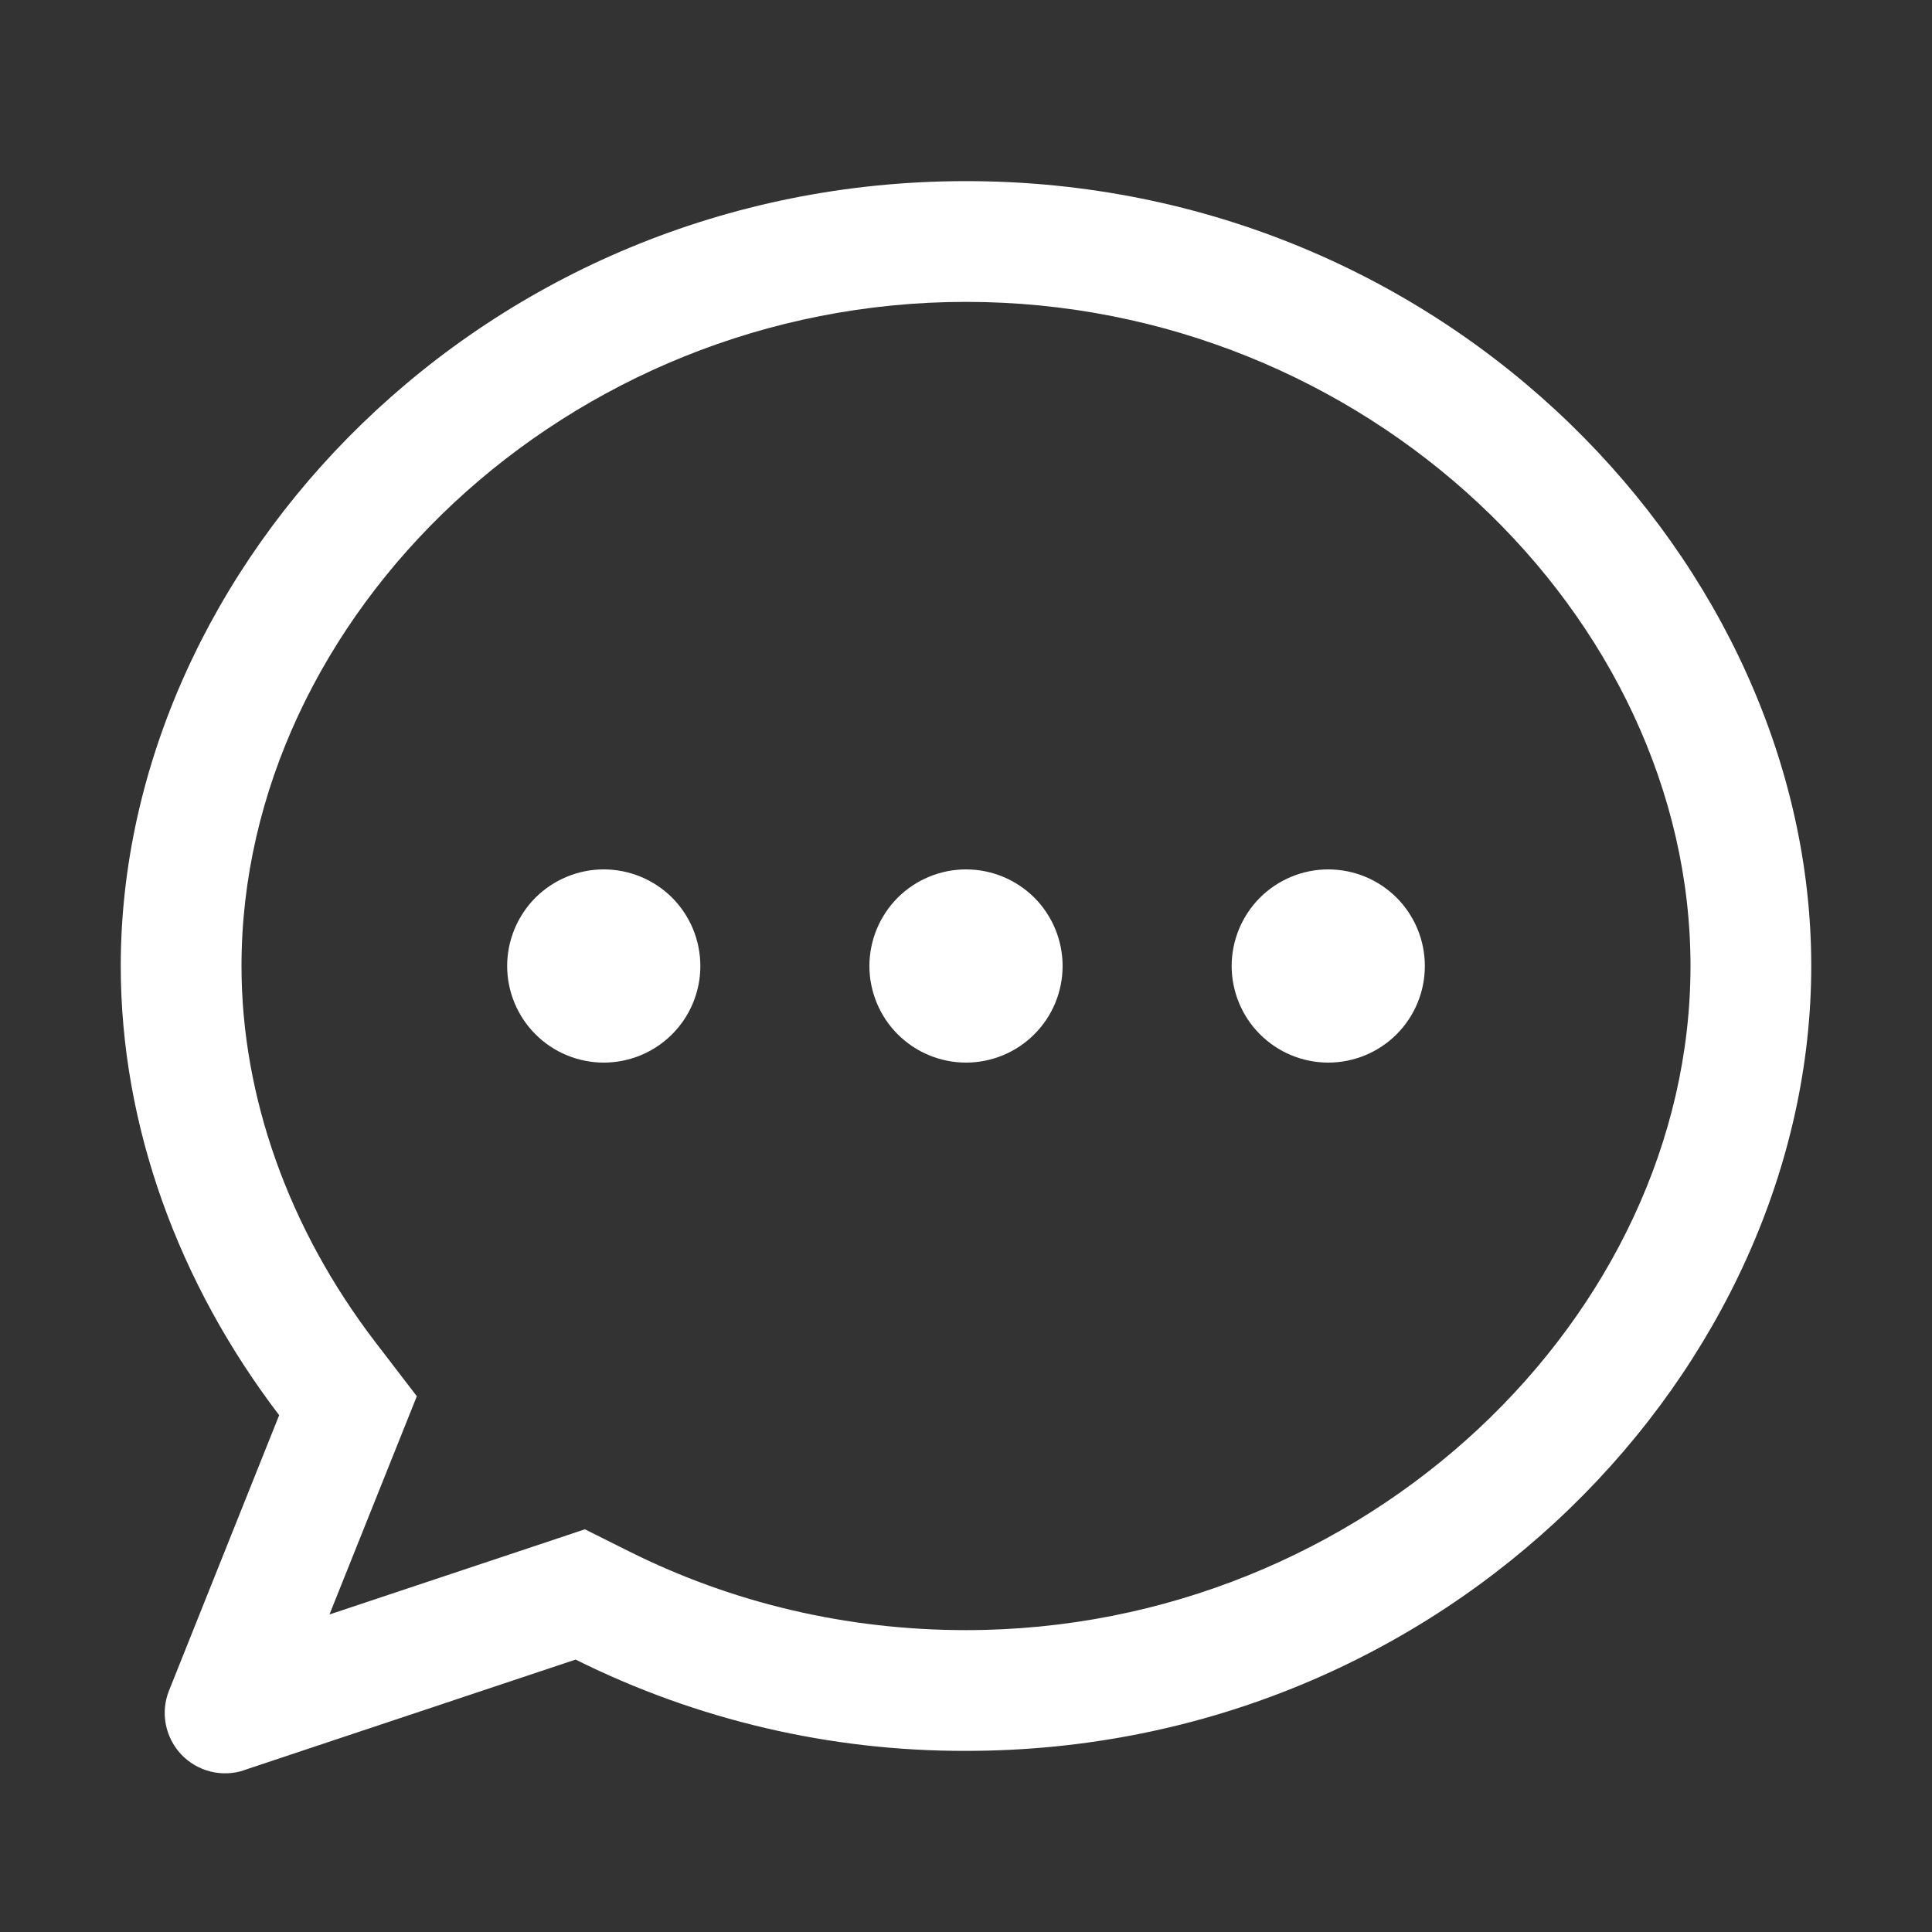
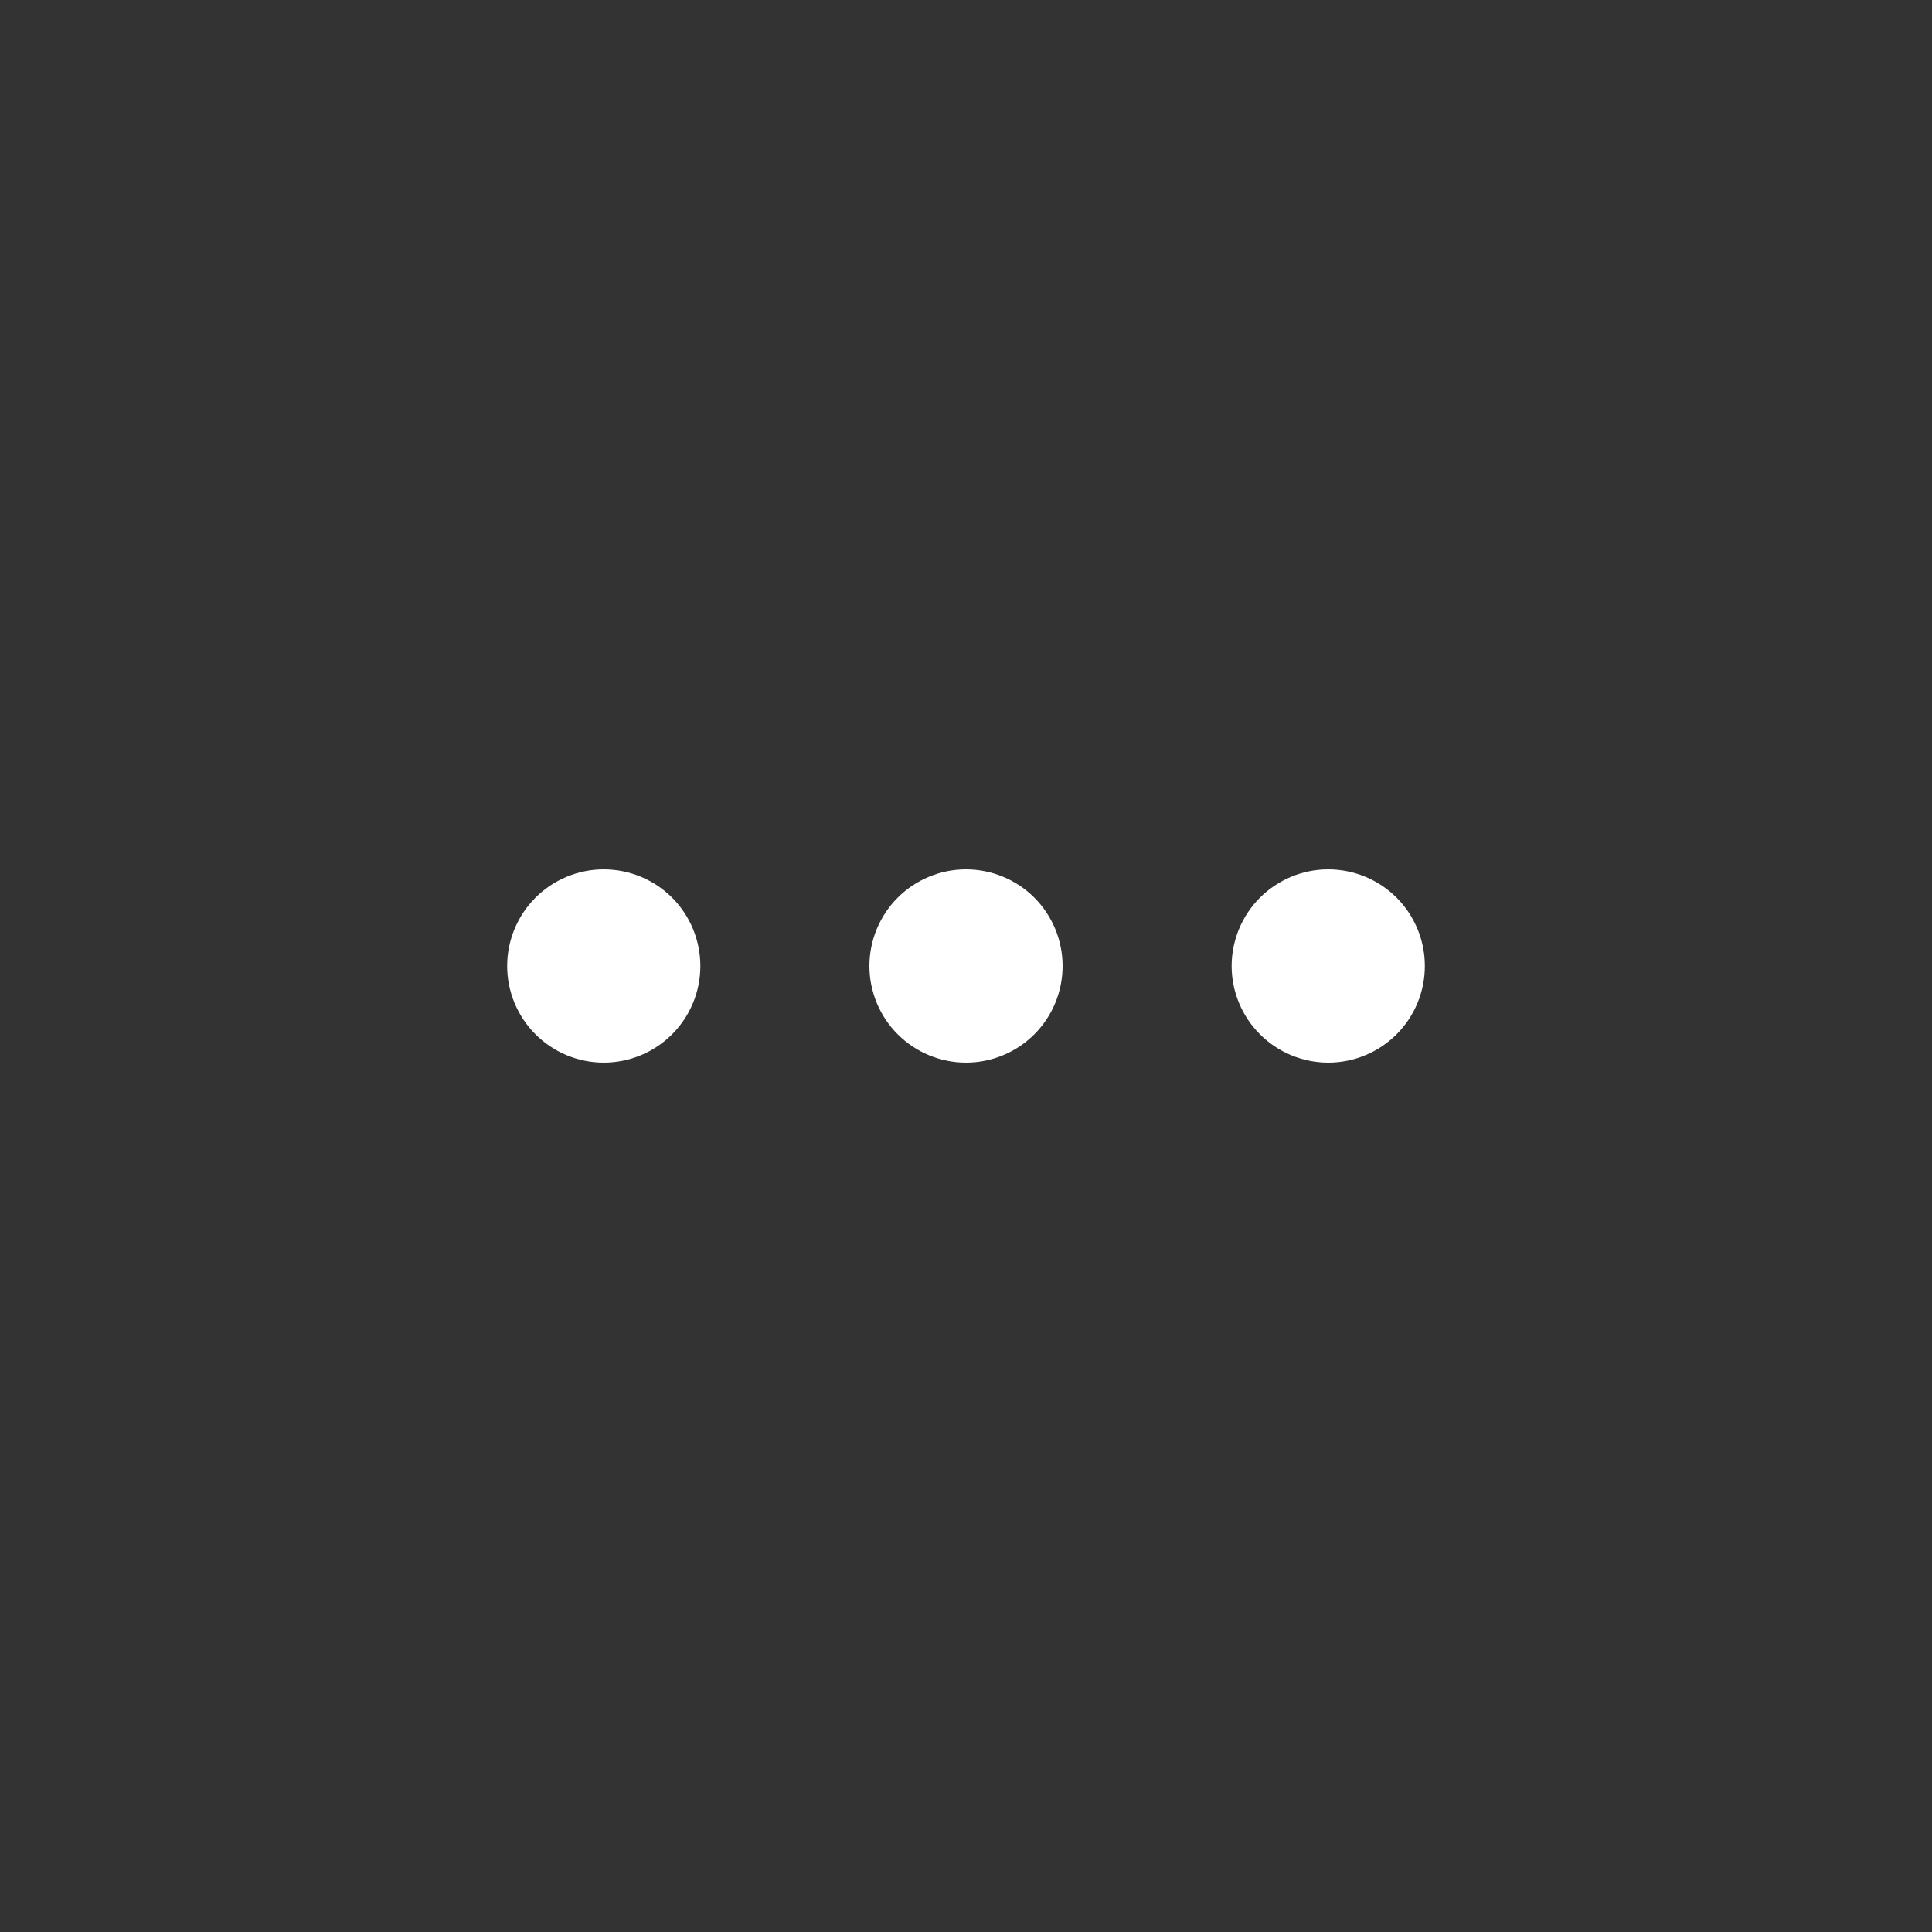
<svg xmlns="http://www.w3.org/2000/svg" width="32" height="32" viewBox="0 0 32 32" fill="none">
  <rect x="0" y="0" width="32" height="32" fill="#333333" stroke="none" />
-   <path d="M5.46 26.74L9.688 25.33L10.428 25.7C12.128 26.548 14.018 27 16 27C22.62 27 28 21.788 28 16C28 10.212 22.62 5 16 5C9.38 5 4 10.212 4 16C4 18.16 4.78 20.352 6.214 22.226L6.904 23.126L5.458 26.738L5.46 26.74ZM4.046 29.32C3.865 29.381 3.67 29.388 3.485 29.342C3.3 29.295 3.132 29.197 3.001 29.058C2.87 28.919 2.782 28.746 2.746 28.558C2.71 28.371 2.729 28.177 2.8 28L4.624 23.44C2.96 21.26 2 18.652 2 16C2 9.372 8 3 16 3C24 3 30 9.372 30 16C30 22.628 24 29 16 29C13.756 29.006 11.542 28.489 9.534 27.488L4.046 29.318V29.32Z" fill="white" />
  <path d="M16 17.6C15.79 17.6 15.582 17.558 15.388 17.478C15.194 17.398 15.018 17.28 14.869 17.131C14.72 16.983 14.603 16.806 14.522 16.612C14.442 16.418 14.4 16.21 14.4 16C14.4 15.79 14.442 15.582 14.522 15.388C14.603 15.194 14.72 15.017 14.869 14.868C15.018 14.72 15.194 14.602 15.388 14.522C15.582 14.441 15.79 14.4 16 14.4C16.425 14.4 16.832 14.569 17.132 14.868C17.432 15.169 17.6 15.576 17.6 16C17.6 16.424 17.432 16.831 17.132 17.131C16.832 17.431 16.425 17.6 16 17.6ZM22 17.6C21.79 17.6 21.582 17.558 21.388 17.478C21.194 17.398 21.018 17.28 20.869 17.131C20.72 16.983 20.603 16.806 20.522 16.612C20.442 16.418 20.4 16.21 20.4 16C20.4 15.79 20.442 15.582 20.522 15.388C20.603 15.194 20.72 15.017 20.869 14.868C21.018 14.72 21.194 14.602 21.388 14.522C21.582 14.441 21.79 14.4 22 14.4C22.425 14.4 22.832 14.569 23.132 14.868C23.432 15.169 23.6 15.576 23.6 16C23.6 16.424 23.432 16.831 23.132 17.131C22.832 17.431 22.425 17.6 22 17.6ZM10 17.6C9.79 17.6 9.582 17.558 9.388 17.478C9.194 17.398 9.018 17.28 8.869 17.131C8.72 16.983 8.603 16.806 8.522 16.612C8.442 16.418 8.4 16.21 8.4 16C8.4 15.79 8.442 15.582 8.522 15.388C8.603 15.194 8.72 15.017 8.869 14.868C9.018 14.72 9.194 14.602 9.388 14.522C9.582 14.441 9.79 14.4 10 14.4C10.425 14.4 10.832 14.569 11.132 14.868C11.432 15.169 11.6 15.576 11.6 16C11.6 16.424 11.432 16.831 11.132 17.131C10.832 17.431 10.425 17.6 10 17.6Z" fill="white" />
</svg>